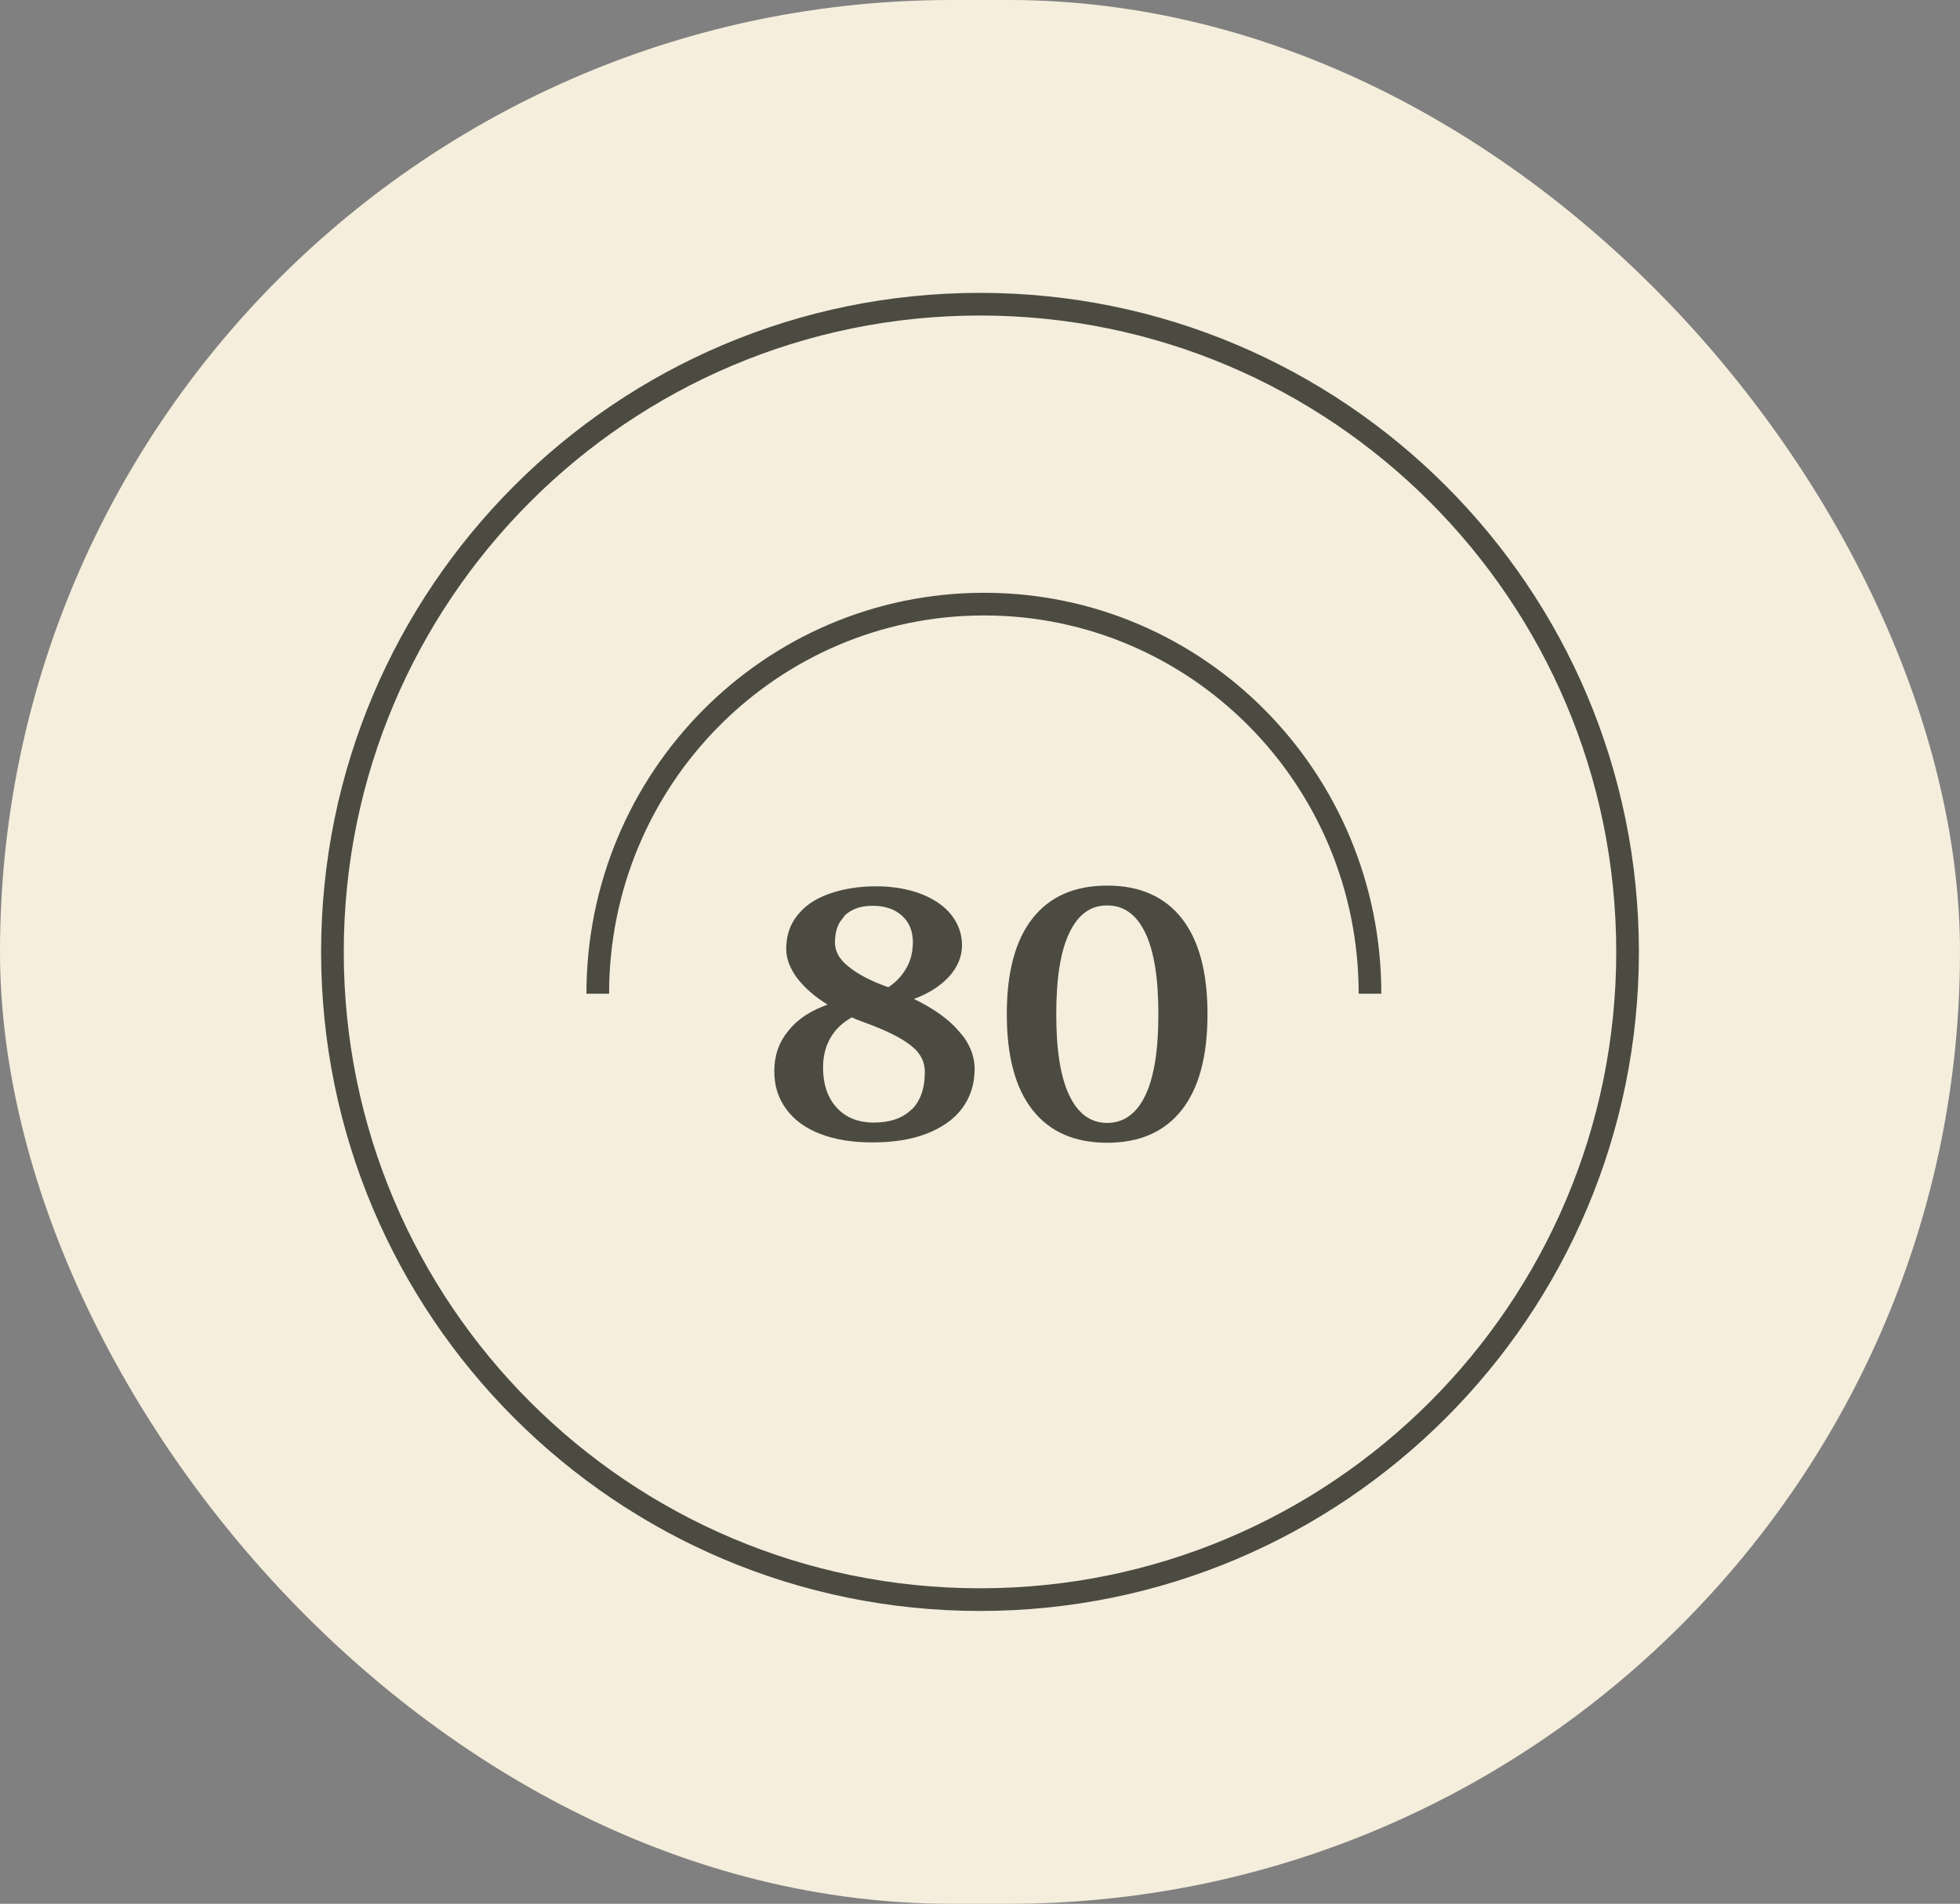
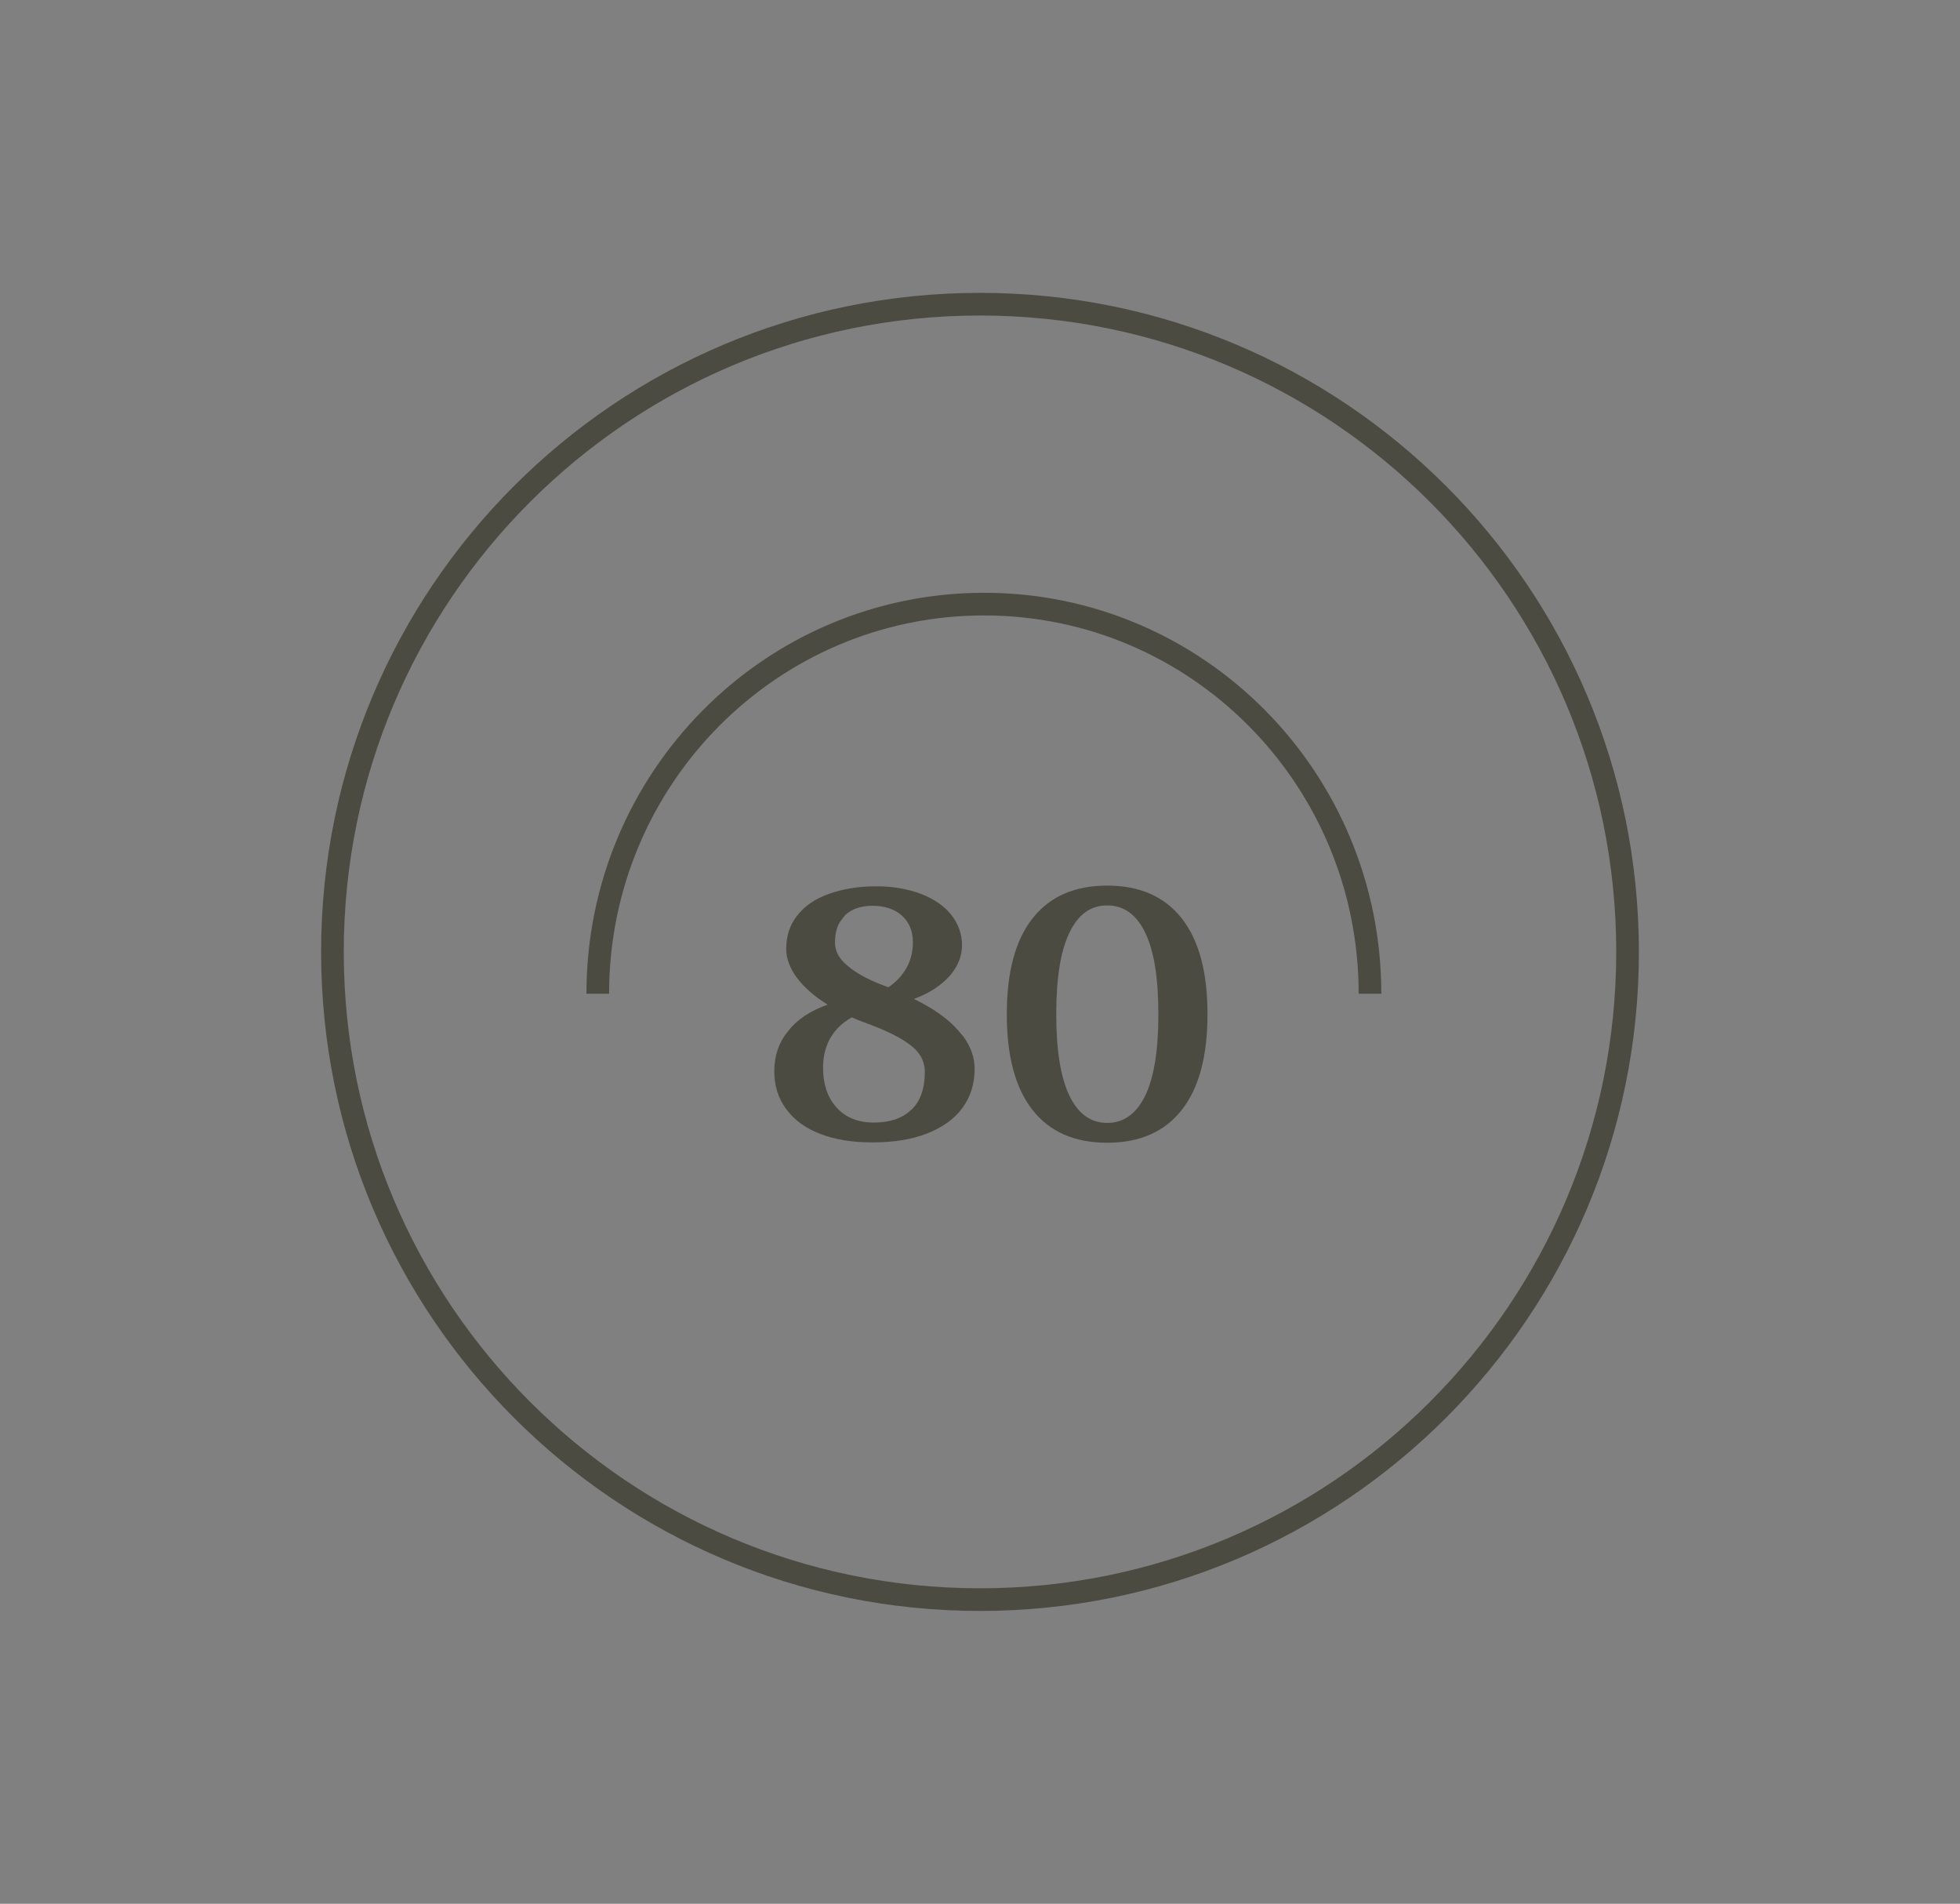
<svg xmlns="http://www.w3.org/2000/svg" width="173" height="168" viewBox="0 0 173 168" fill="none">
  <rect x="0" y="0" width="173" height="168" fill="#808080" stroke="none" />
-   <rect width="173" height="168" rx="84" fill="#F5EEDC" />
  <path d="M86.5 141.158C118.067 141.158 143.657 115.567 143.657 84C143.657 52.433 118.067 26.843 86.5 26.843C54.933 26.843 29.343 52.433 29.343 84C29.343 115.567 54.933 141.158 86.5 141.158Z" stroke="#4C4B42" stroke-width="2" stroke-miterlimit="10" />
  <path d="M83.425 85.817C82.743 86.562 81.793 87.207 80.497 87.682L79.394 88.087L80.45 88.601C82.149 89.428 83.414 90.329 84.251 91.319L84.658 91.801C85.249 92.629 85.527 93.469 85.527 94.309C85.527 95.556 85.184 96.606 84.54 97.483C83.896 98.359 82.929 99.058 81.633 99.564C80.344 100.067 78.799 100.311 77.014 100.311C75.233 100.311 73.81 100.067 72.579 99.594C71.352 99.122 70.445 98.456 69.798 97.577C69.154 96.701 68.843 95.712 68.843 94.528C68.843 93.259 69.211 92.188 69.965 91.286L69.97 91.279L69.975 91.273C70.706 90.337 71.791 89.633 73.218 89.123L74.204 88.771L73.311 88.225C72.181 87.535 71.333 86.763 70.756 86.008C70.18 85.222 69.895 84.481 69.895 83.745C69.895 82.714 70.177 81.829 70.746 81.119L70.746 81.119L70.752 81.112C71.334 80.356 72.147 79.781 73.282 79.37C74.431 78.954 75.766 78.712 77.324 78.712C78.728 78.712 79.968 78.923 81.081 79.336C82.166 79.751 83.01 80.33 83.56 81.023C84.115 81.723 84.412 82.522 84.412 83.401C84.412 84.261 84.098 85.052 83.425 85.817ZM80.652 98.404H80.692L80.838 98.256C81.733 97.353 82.129 96.115 82.129 94.591C82.129 93.514 81.642 92.594 80.732 91.886C79.86 91.177 78.435 90.468 76.445 89.746C76.393 89.726 76.338 89.706 76.28 89.685C76.043 89.598 75.753 89.491 75.4 89.325L75.167 89.215L74.942 89.341C74.037 89.849 73.348 90.504 72.865 91.34C72.382 92.176 72.147 93.14 72.147 94.184C72.147 95.776 72.577 97.097 73.487 98.086C74.403 99.081 75.629 99.561 77.138 99.561C78.532 99.561 79.763 99.206 80.652 98.404ZM73.845 80.756L73.907 80.818C73.411 81.452 73.2 82.246 73.2 83.151C73.2 84.114 73.667 84.966 74.562 85.664C75.401 86.373 76.637 87.02 78.24 87.591L78.475 87.675L78.683 87.538C79.465 87.023 80.045 86.369 80.454 85.647C80.873 84.906 81.076 84.037 81.076 83.151C81.076 82.063 80.722 81.14 79.953 80.437L79.952 80.436C79.222 79.773 78.227 79.431 77.045 79.431C75.864 79.431 74.961 79.742 74.231 80.405L73.845 80.756Z" fill="#4C4B42" stroke="#4C4B42" />
  <path d="M91.519 97.627C90.098 95.813 89.365 93.128 89.365 89.496C89.365 85.864 90.098 83.179 91.519 81.365C92.925 79.569 94.966 78.649 97.722 78.649C100.478 78.649 102.519 79.569 103.925 81.365C105.346 83.179 106.08 85.864 106.08 89.496C106.08 93.128 105.346 95.813 103.925 97.627C102.519 99.423 100.478 100.342 97.722 100.342C94.966 100.342 92.925 99.423 91.519 97.627ZM101.549 96.869C102.372 95.142 102.744 92.677 102.744 89.496C102.744 86.315 102.372 83.85 101.549 82.123C101.137 81.257 100.617 80.573 99.97 80.104C99.318 79.632 98.563 79.4 97.722 79.4C96.881 79.4 96.133 79.632 95.487 80.106C94.848 80.575 94.337 81.26 93.926 82.123C93.103 83.85 92.731 86.315 92.731 89.496C92.731 92.677 93.103 95.142 93.926 96.869C94.338 97.734 94.858 98.418 95.5 98.886C96.147 99.359 96.895 99.592 97.722 99.592C99.416 99.592 100.713 98.624 101.549 96.869Z" fill="#4C4B42" stroke="#4C4B42" />
  <path d="M52.762 87.689C52.762 68.692 68.036 53.31 86.859 53.31C105.682 53.31 120.923 68.692 120.923 87.689" stroke="#4C4B42" stroke-width="2" stroke-miterlimit="10" />
</svg>